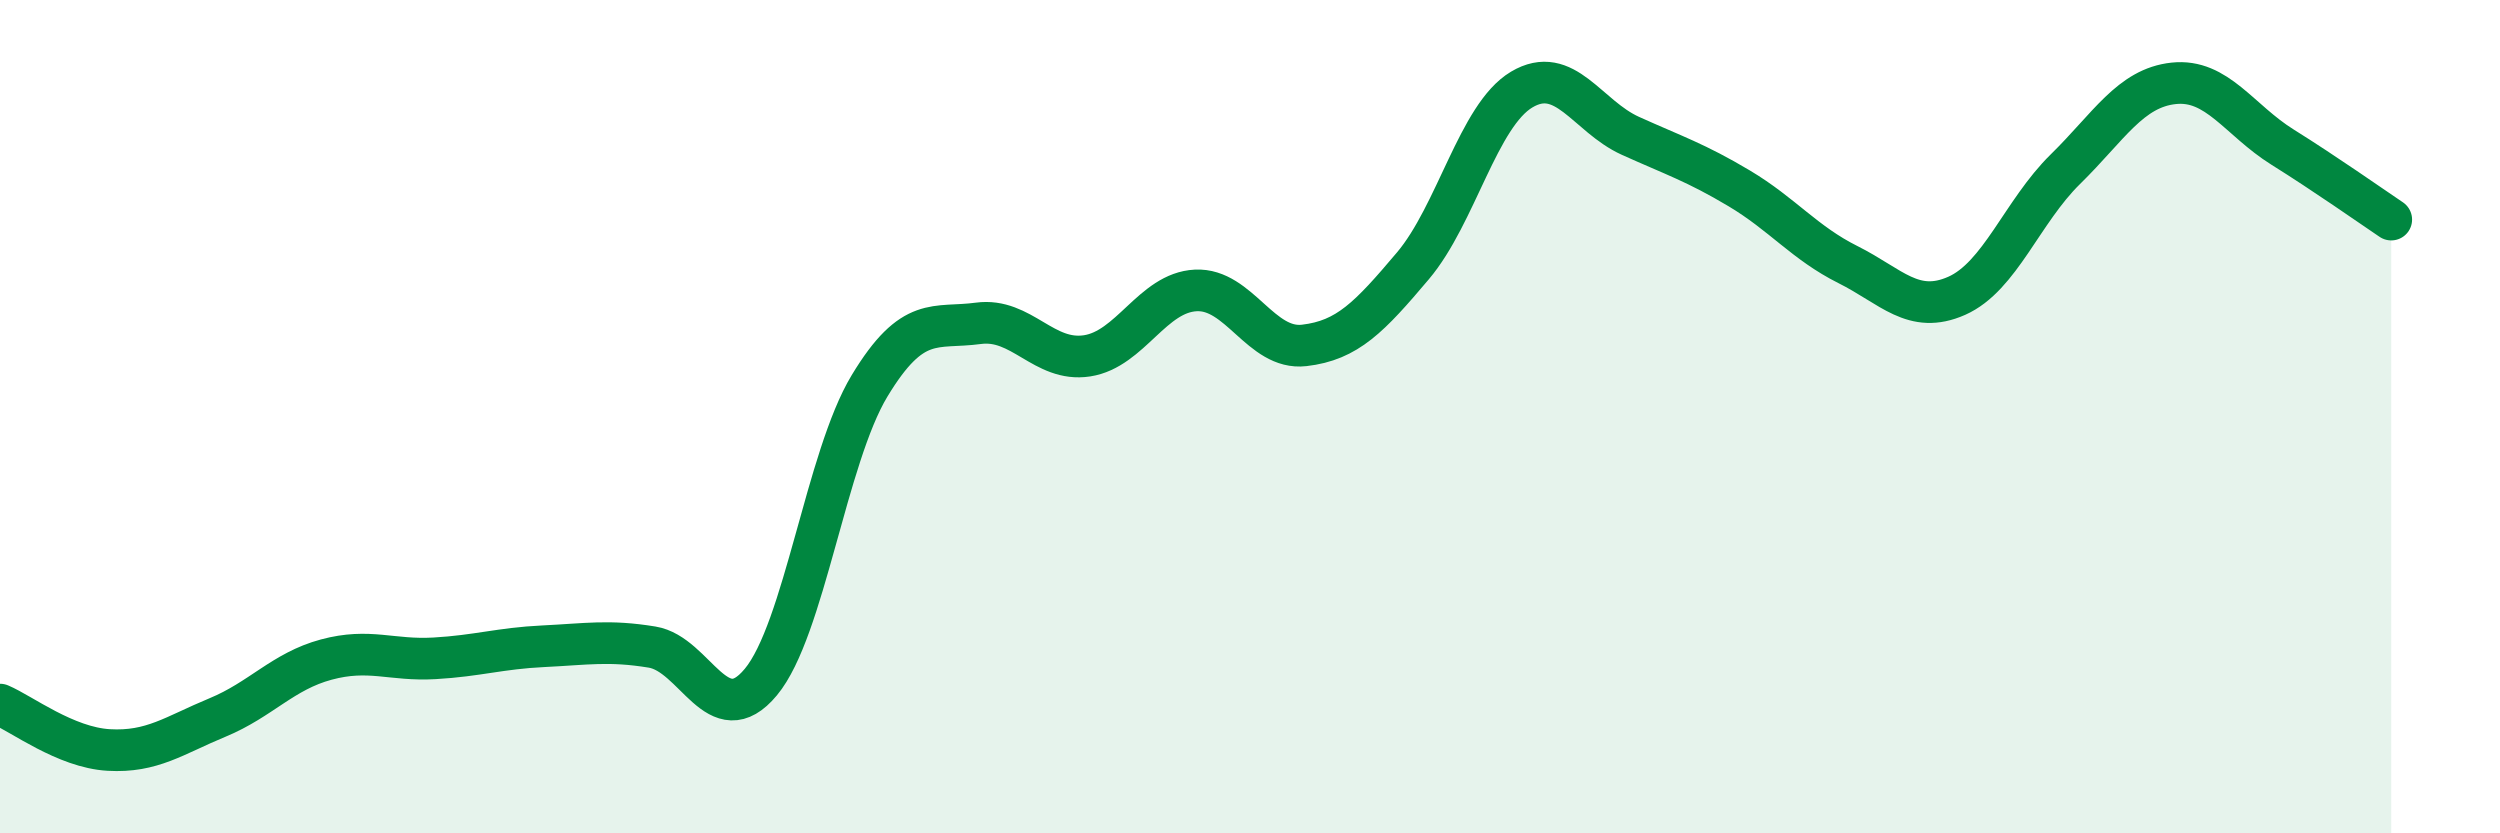
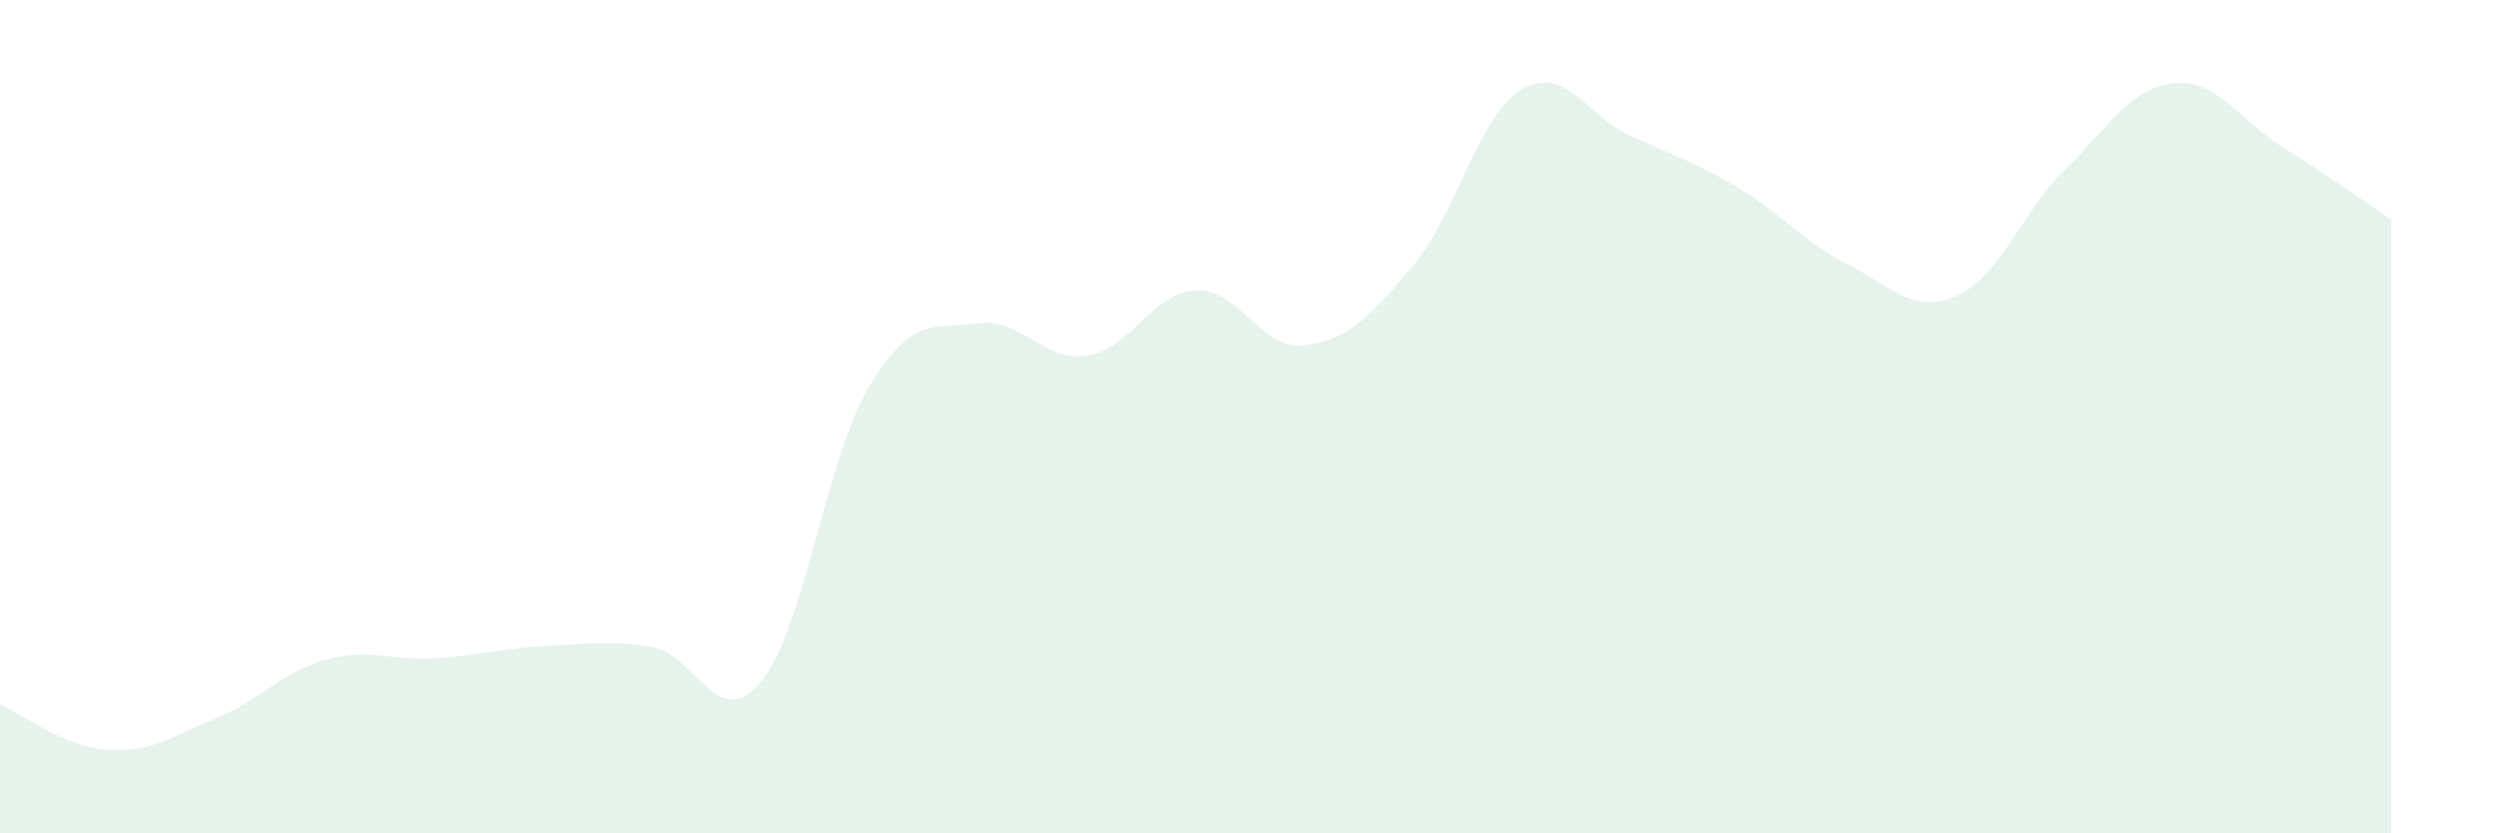
<svg xmlns="http://www.w3.org/2000/svg" width="60" height="20" viewBox="0 0 60 20">
  <path d="M 0,16.91 C 0.52,17.13 1.57,17.94 2.61,18 C 3.65,18.06 4.18,17.65 5.22,17.22 C 6.26,16.79 6.79,16.11 7.83,15.83 C 8.87,15.55 9.39,15.86 10.43,15.8 C 11.47,15.74 12,15.56 13.04,15.51 C 14.08,15.46 14.61,15.36 15.65,15.53 C 16.69,15.7 17.22,17.62 18.26,16.37 C 19.3,15.12 19.83,10.98 20.87,9.26 C 21.91,7.54 22.44,7.9 23.48,7.76 C 24.52,7.62 25.05,8.7 26.09,8.54 C 27.13,8.38 27.66,7.02 28.7,6.97 C 29.74,6.92 30.26,8.41 31.3,8.29 C 32.34,8.17 32.87,7.61 33.91,6.38 C 34.95,5.15 35.48,2.77 36.52,2.15 C 37.56,1.53 38.09,2.79 39.13,3.26 C 40.17,3.73 40.7,3.9 41.74,4.52 C 42.78,5.14 43.31,5.83 44.35,6.35 C 45.39,6.87 45.92,7.56 46.96,7.1 C 48,6.64 48.53,5.08 49.57,4.06 C 50.61,3.04 51.13,2.11 52.17,2 C 53.21,1.89 53.74,2.88 54.78,3.53 C 55.82,4.18 56.87,4.92 57.39,5.27L57.39 20L0 20Z" fill="#008740" opacity="0.1" stroke-linecap="round" stroke-linejoin="round" />
-   <path d="M 0,16.91 C 0.52,17.13 1.57,17.94 2.61,18 C 3.65,18.06 4.18,17.65 5.22,17.22 C 6.26,16.79 6.79,16.11 7.83,15.83 C 8.87,15.55 9.39,15.86 10.43,15.8 C 11.47,15.74 12,15.56 13.04,15.51 C 14.08,15.46 14.61,15.36 15.65,15.53 C 16.69,15.7 17.22,17.62 18.26,16.37 C 19.3,15.12 19.83,10.98 20.87,9.26 C 21.91,7.54 22.44,7.9 23.48,7.76 C 24.52,7.62 25.05,8.7 26.09,8.54 C 27.13,8.38 27.66,7.02 28.7,6.97 C 29.74,6.92 30.26,8.41 31.3,8.29 C 32.34,8.17 32.87,7.61 33.91,6.38 C 34.95,5.15 35.48,2.77 36.52,2.15 C 37.56,1.53 38.09,2.79 39.13,3.26 C 40.17,3.73 40.7,3.9 41.74,4.52 C 42.78,5.14 43.31,5.83 44.35,6.35 C 45.39,6.87 45.92,7.56 46.96,7.1 C 48,6.64 48.53,5.08 49.57,4.06 C 50.61,3.04 51.13,2.11 52.17,2 C 53.21,1.89 53.74,2.88 54.78,3.53 C 55.82,4.18 56.87,4.92 57.39,5.27" stroke="#008740" stroke-width="1" fill="none" stroke-linecap="round" stroke-linejoin="round" />
</svg>